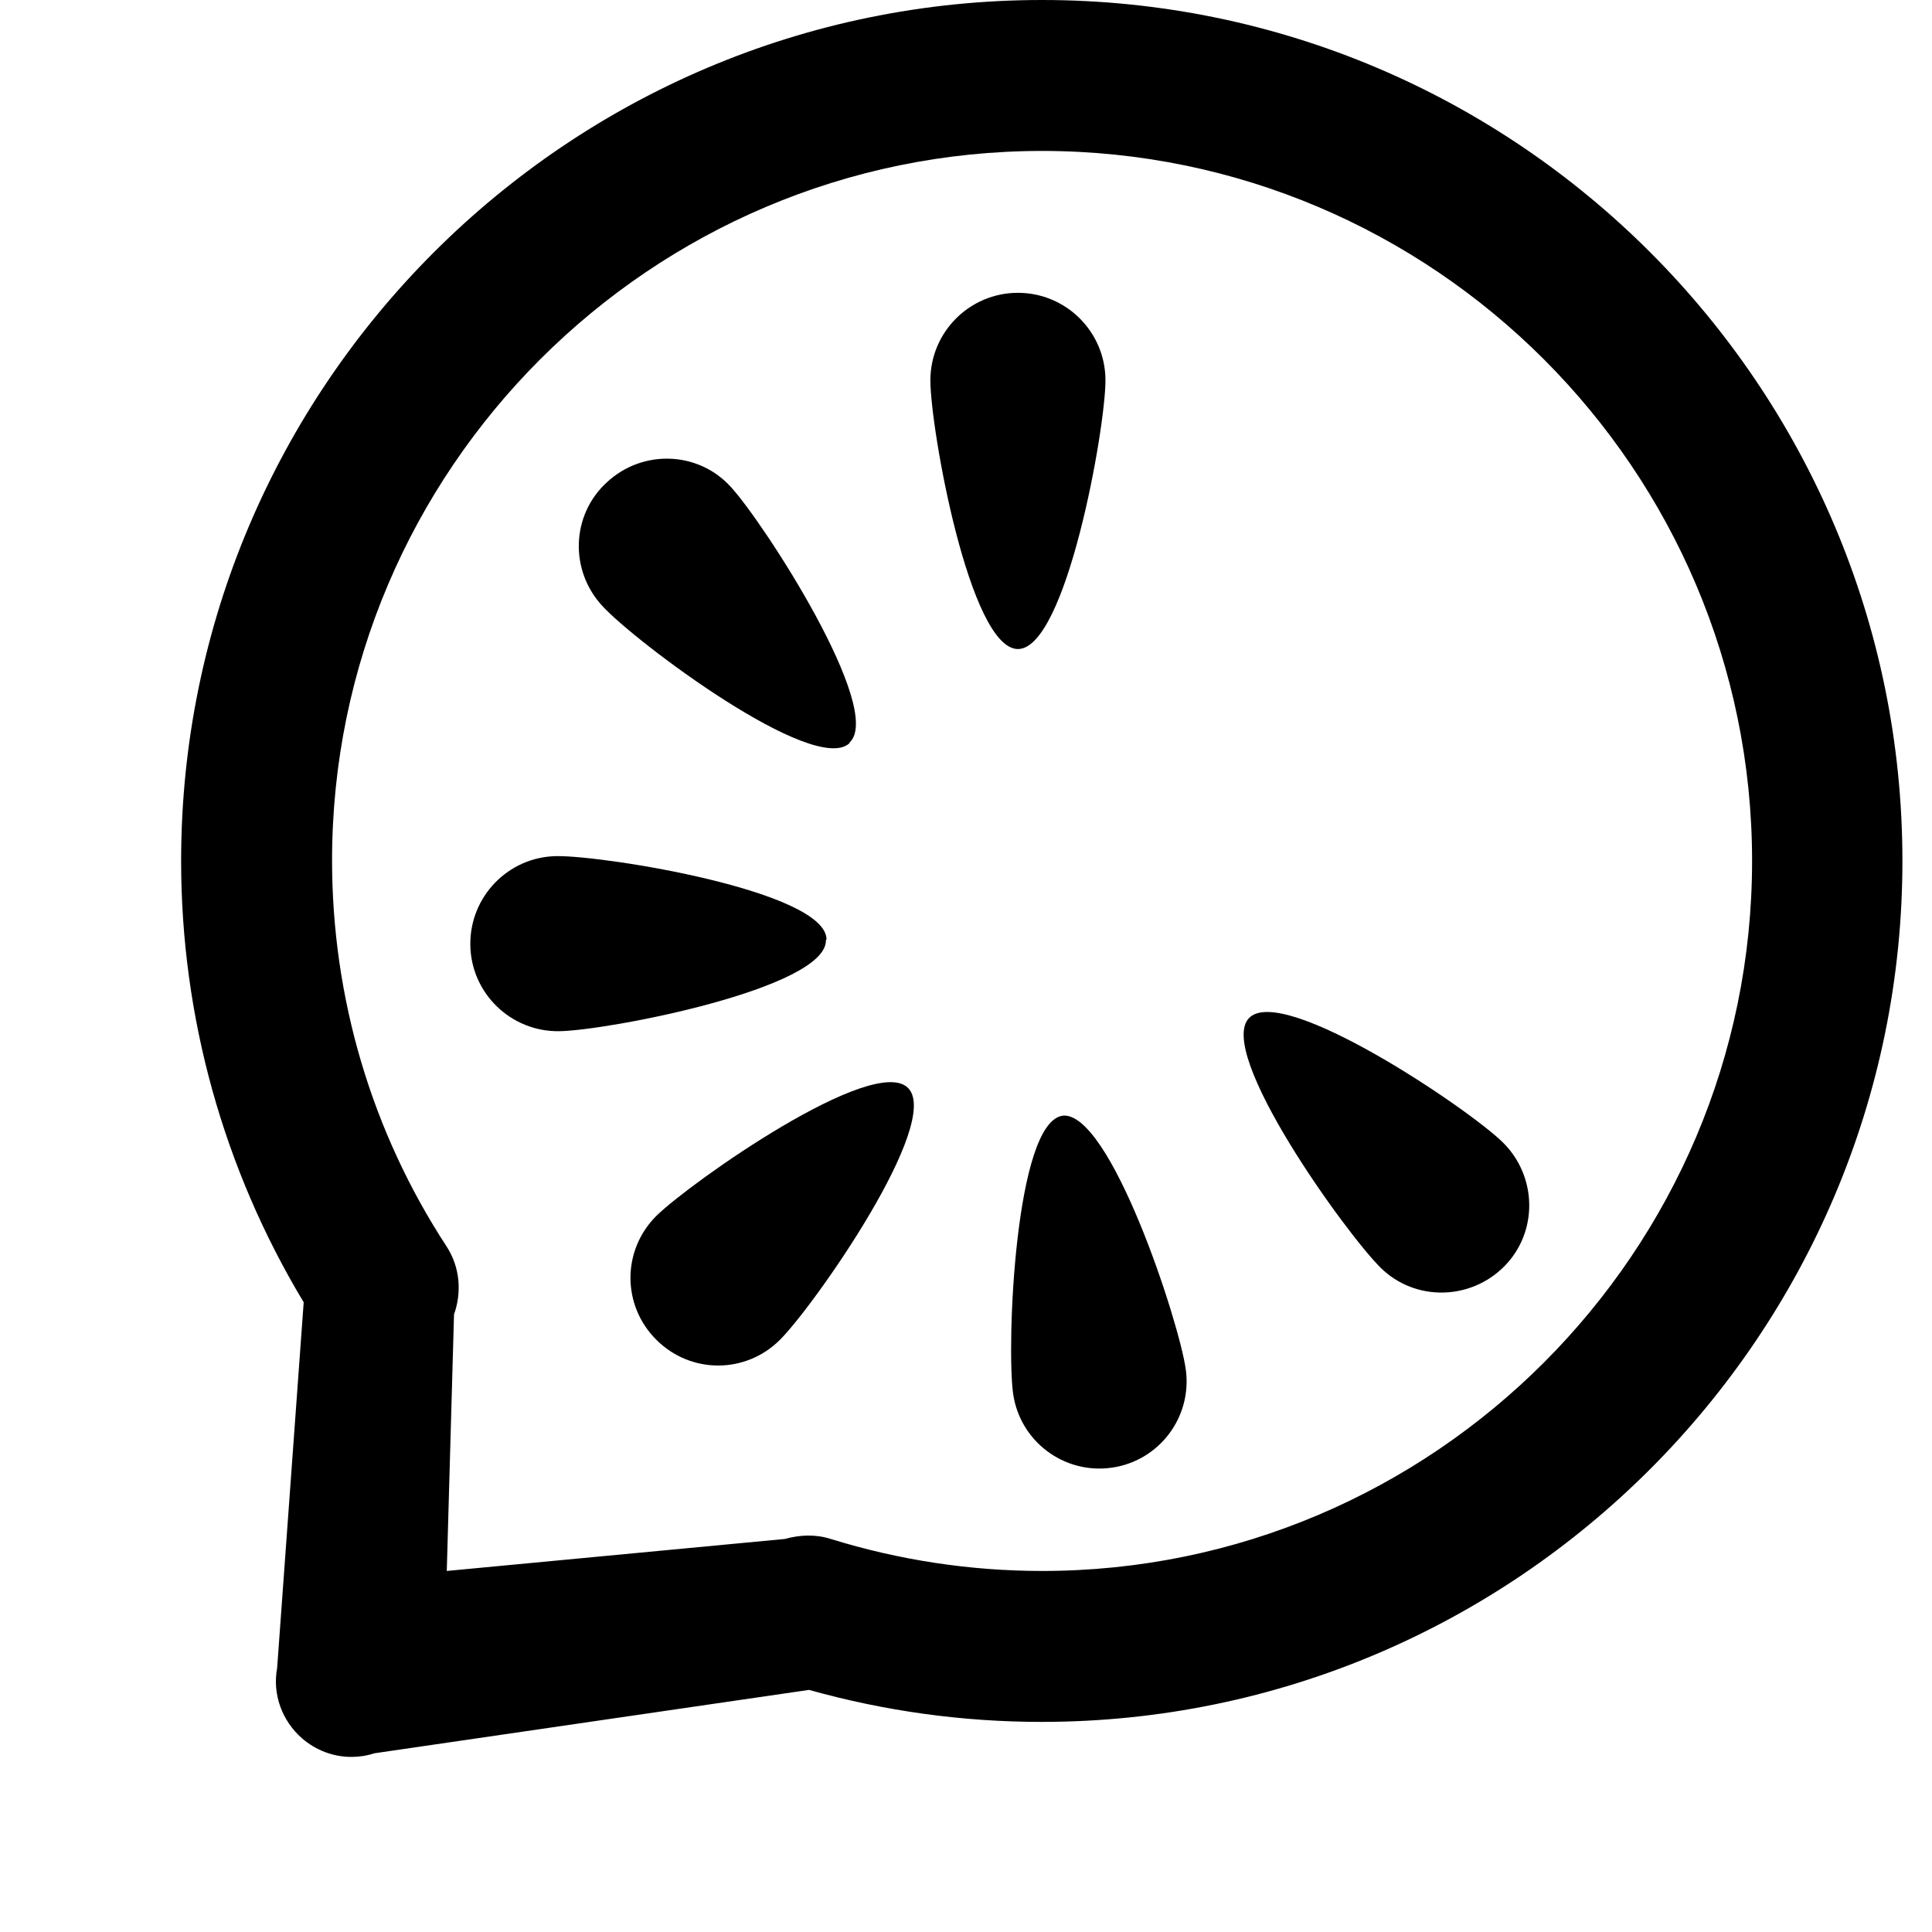
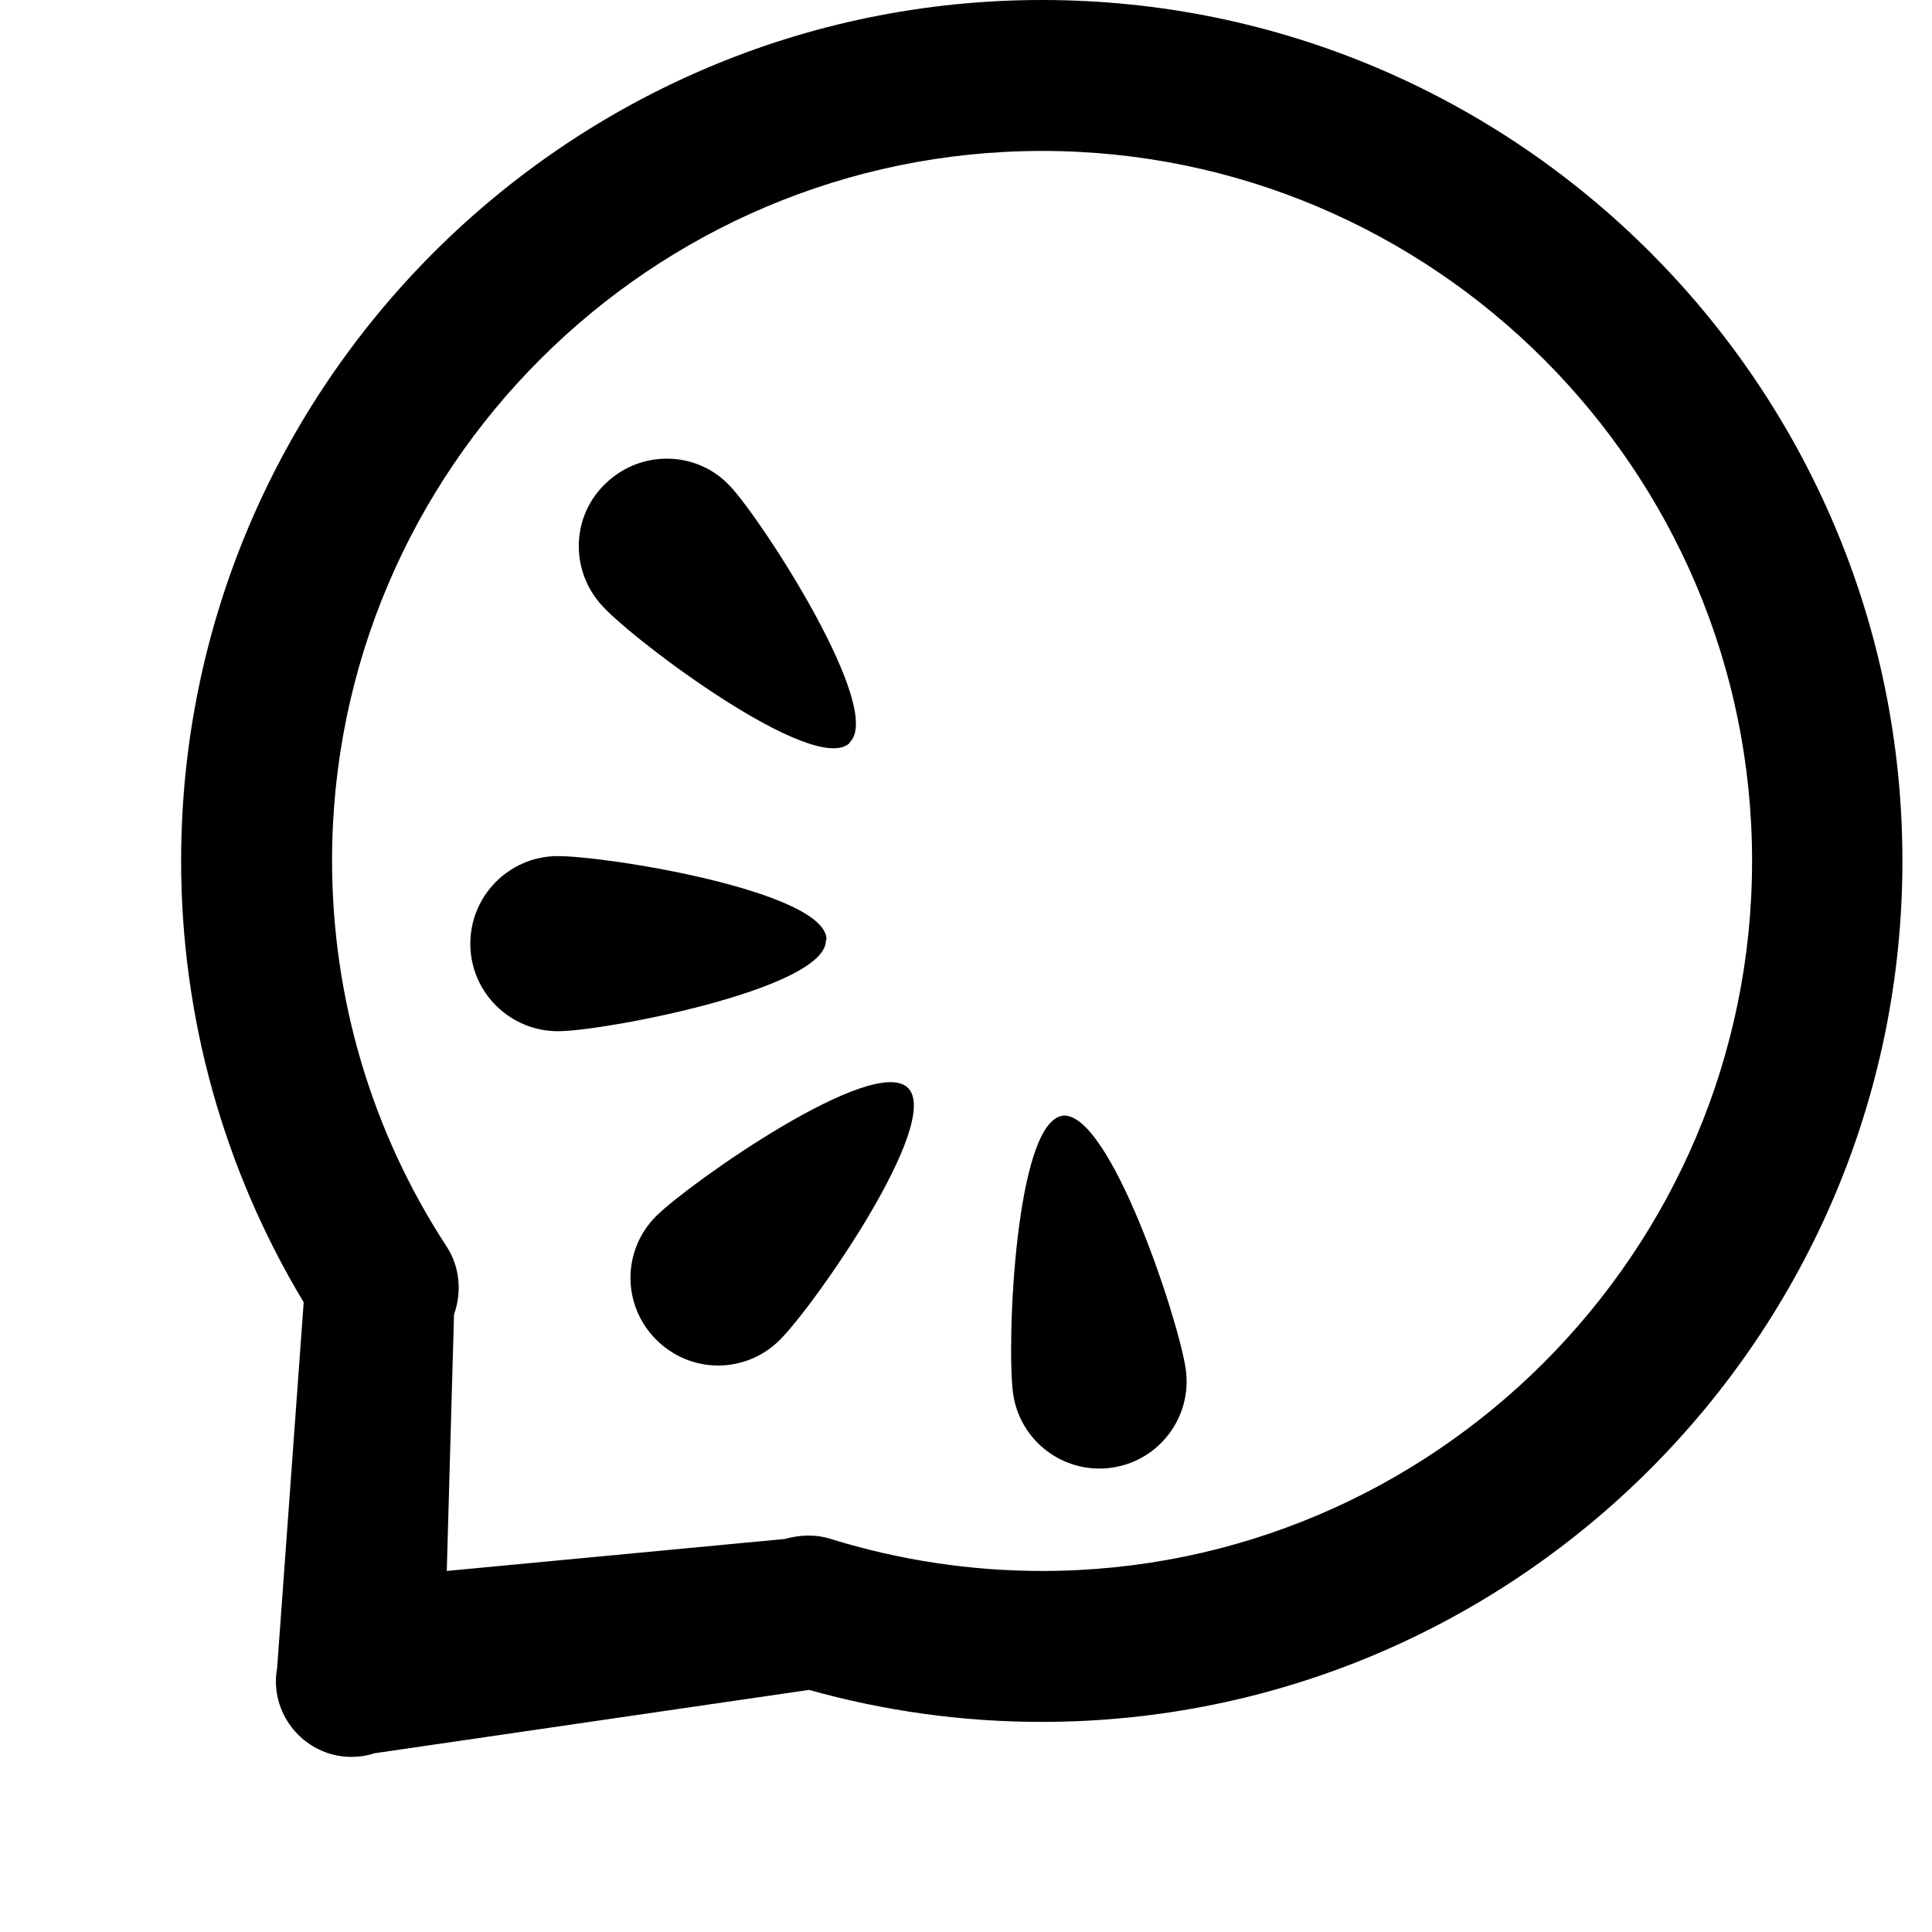
<svg xmlns="http://www.w3.org/2000/svg" width="32" height="32" viewBox="0 0 32 32" fill="none">
  <path d="M17.26 0C9.4 0 3 6.4 3 14.26C3 16.84 3.7 19.36 5.03 21.57L4.59 27.63C4.51 28.06 4.67 28.5 5 28.79C5.23 28.99 5.52 29.1 5.82 29.1C5.95 29.1 6.08 29.08 6.2 29.04L13.4 27.99C14.65 28.34 15.94 28.52 17.25 28.52C25.11 28.52 31.51 22.12 31.51 14.26C31.51 6.4 25.13 0 17.26 0ZM17.26 26.02C16.07 26.02 14.89 25.84 13.76 25.49C13.51 25.41 13.25 25.42 13 25.49L7.4 26.02L7.52 21.77C7.65 21.41 7.62 20.99 7.4 20.65C6.15 18.74 5.5 16.52 5.5 14.25C5.5 7.78 10.78 2.5 17.26 2.5C23.74 2.5 29.02 7.78 29.02 14.26C29.02 20.74 23.74 26.02 17.26 26.02Z" fill="black" />
-   <path d="M18.31 6.3C18.31 5.5 17.66 4.85 16.86 4.85C16.06 4.85 15.41 5.5 15.41 6.3C15.41 7.1 16.06 10.75 16.86 10.75C17.66 10.75 18.31 7.1 18.31 6.3Z" fill="black" />
  <path d="M14.07 12.3C14.66 11.76 12.64 8.64 12.1 8.06C11.56 7.47 10.64 7.44 10.05 7.99C9.46 8.53 9.43 9.45 9.98 10.04C10.52 10.63 13.48 12.85 14.07 12.31V12.3Z" fill="black" />
-   <path d="M13.69 15.56C13.68 14.76 10.02 14.17 9.22 14.18C8.42 14.19 7.78 14.85 7.79 15.65C7.8 16.45 8.46 17.09 9.26 17.08C10.06 17.07 13.7 16.37 13.68 15.57L13.69 15.56Z" fill="black" />
+   <path d="M13.69 15.56C13.68 14.76 10.02 14.17 9.22 14.18C8.42 14.19 7.78 14.85 7.79 15.65C7.8 16.45 8.46 17.09 9.26 17.08C10.06 17.07 13.7 16.37 13.68 15.57Z" fill="black" />
  <path d="M10.87 20.14C10.3 20.71 10.3 21.62 10.87 22.19C11.44 22.76 12.35 22.76 12.92 22.19C13.49 21.62 15.61 18.59 15.04 18.02C14.47 17.45 11.44 19.58 10.87 20.14Z" fill="black" />
  <path d="M17.6 18.48C16.81 18.59 16.67 22.29 16.78 23.08C16.89 23.87 17.62 24.42 18.41 24.31C19.2 24.2 19.75 23.47 19.64 22.68C19.53 21.89 18.38 18.37 17.59 18.48H17.6Z" fill="black" />
-   <path d="M20.69 16.86C20.13 17.43 22.3 20.44 22.87 21C23.44 21.56 24.36 21.54 24.92 20.97C25.48 20.4 25.46 19.48 24.89 18.92C24.32 18.36 21.25 16.29 20.69 16.86Z" fill="black" />
</svg>